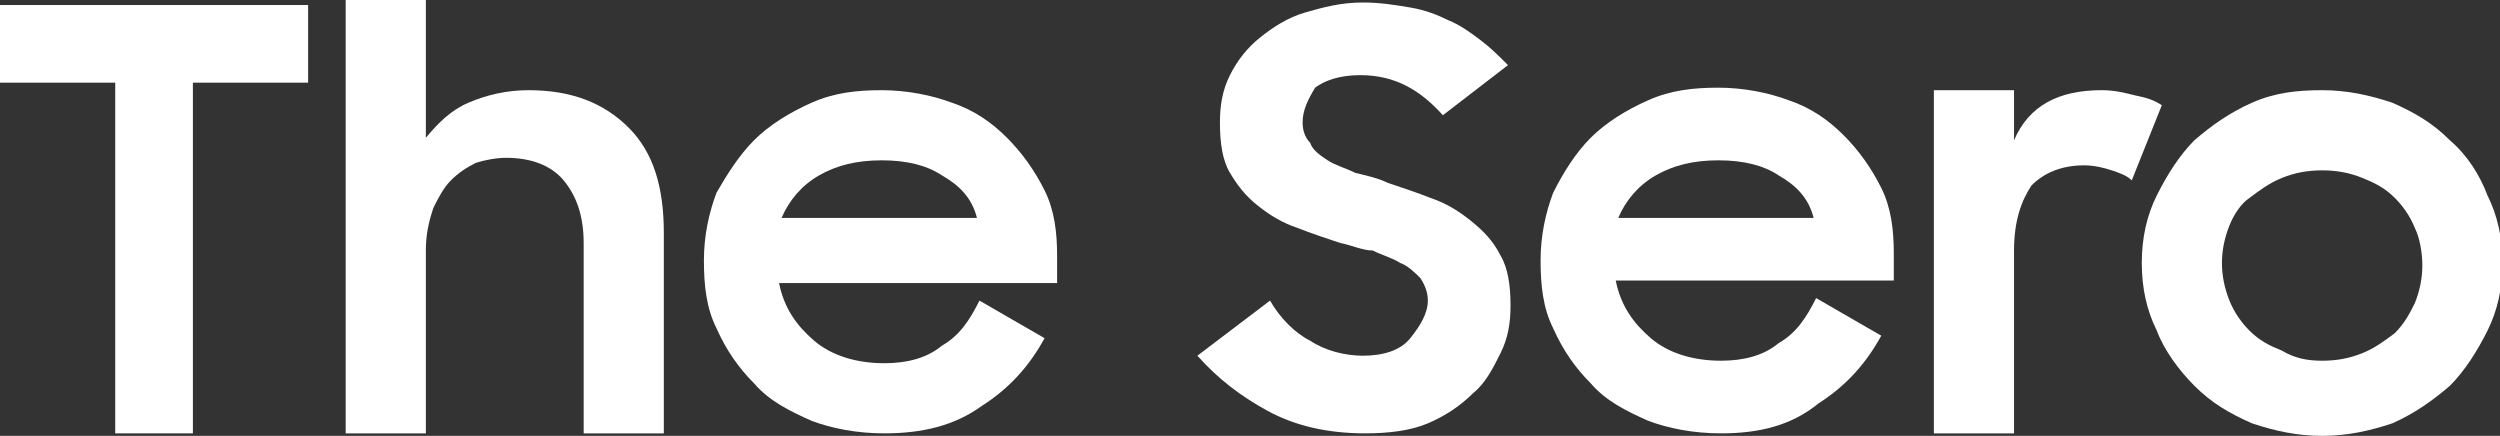
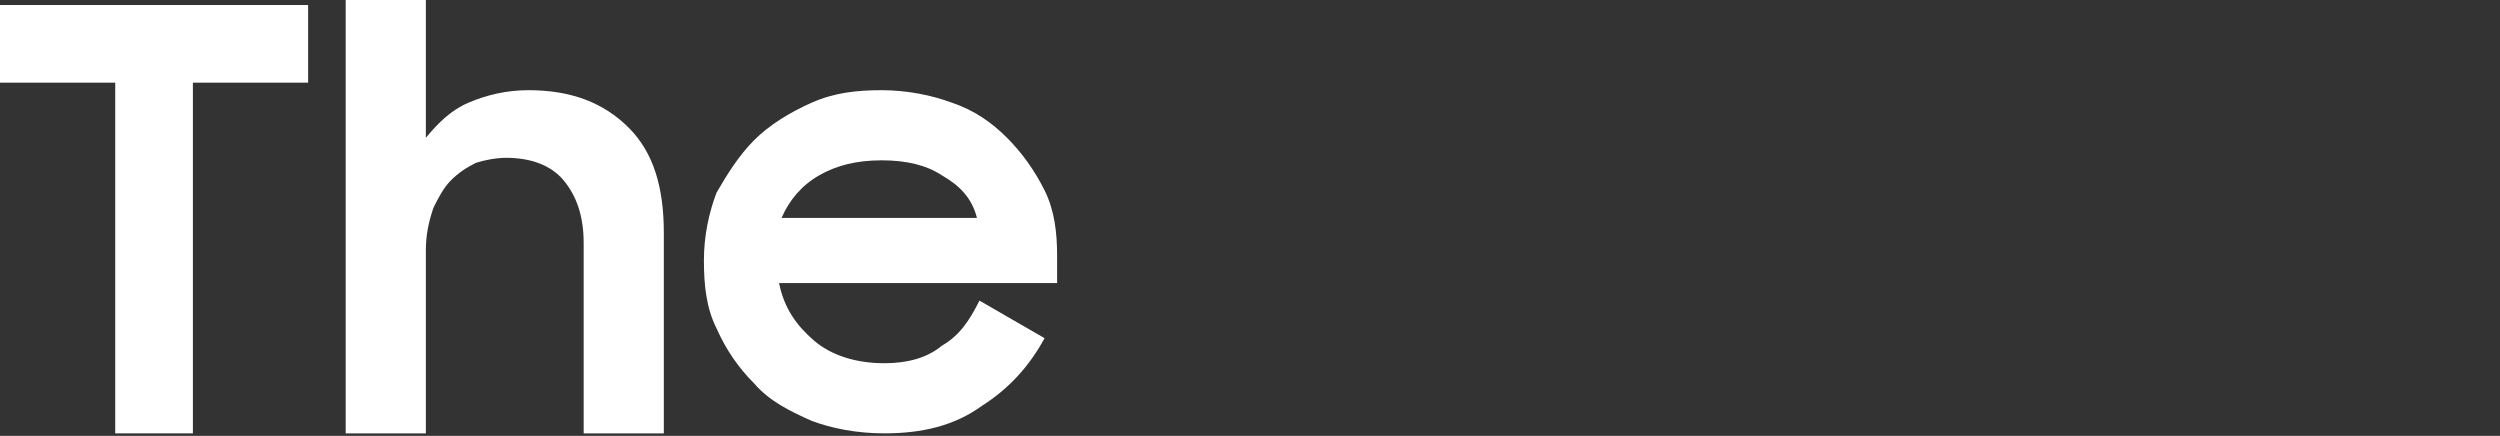
<svg xmlns="http://www.w3.org/2000/svg" version="1.1" id="Ebene_1" x="0px" y="0px" viewBox="0 0 99.8 17.4" style="enable-background:new 0 0 99.8 17.4;" xml:space="preserve">
  <rect x="0" y="0" width="99.8" height="17.4" fill="#333333" stroke="none" />
  <style type="text/css">
	.st0{fill:#FFFFFF;}
</style>
  <g>
    <polygon class="st0" points="4.6,3.3 0,3.3 0,0.2 12.3,0.2 12.3,3.3 7.7,3.3 7.7,17.3 4.6,17.3  " />
    <path class="st0" d="M13.8,0H17v5.5c0.5-0.6,1-1.1,1.7-1.4c0.7-0.3,1.5-0.5,2.4-0.5c1.7,0,3,0.5,4,1.5c1,1,1.4,2.4,1.4,4.2v8h-3.2   V9.7c0-1.1-0.3-1.9-0.8-2.5c-0.5-0.6-1.3-0.9-2.3-0.9c-0.4,0-0.9,0.1-1.2,0.2c-0.4,0.2-0.7,0.4-1,0.7c-0.3,0.3-0.5,0.7-0.7,1.1   C17.1,8.9,17,9.4,17,10v7.3h-3.2V0z" />
    <path class="st0" d="M35.2,6.4c-1,0-1.8,0.2-2.5,0.6c-0.7,0.4-1.2,1-1.5,1.7H39c-0.2-0.8-0.7-1.3-1.4-1.7C37,6.6,36.2,6.4,35.2,6.4    M35.3,17.3c-1.1,0-2.1-0.2-2.9-0.5c-0.9-0.4-1.7-0.8-2.3-1.5c-0.6-0.6-1.1-1.3-1.5-2.2c-0.4-0.8-0.5-1.7-0.5-2.7   c0-1,0.2-1.9,0.5-2.7C29,7,29.5,6.2,30.1,5.6c0.6-0.6,1.4-1.1,2.3-1.5c0.9-0.4,1.8-0.5,2.8-0.5c1,0,2,0.2,2.8,0.5   c0.9,0.3,1.6,0.8,2.2,1.4c0.6,0.6,1.1,1.3,1.5,2.1c0.4,0.8,0.5,1.7,0.5,2.6v1.1H31.1c0.2,1,0.7,1.7,1.4,2.3   c0.7,0.6,1.7,0.9,2.8,0.9c0.9,0,1.7-0.2,2.3-0.7c0.7-0.4,1.1-1,1.5-1.8l2.6,1.5c-0.6,1.1-1.4,2-2.5,2.7   C38.1,17,36.8,17.3,35.3,17.3" />
-     <path class="st0" d="M54.5,17.3c-1.5,0-2.8-0.3-3.9-0.9c-1.1-0.6-2-1.3-2.8-2.2l2.9-2.2c0.4,0.7,1,1.3,1.6,1.6   c0.6,0.4,1.4,0.6,2.1,0.6c0.8,0,1.5-0.2,1.9-0.7c0.4-0.5,0.7-1,0.7-1.5c0-0.3-0.1-0.6-0.3-0.9c-0.2-0.2-0.5-0.5-0.8-0.6   c-0.3-0.2-0.7-0.3-1.1-0.5C54.4,10,54,9.8,53.5,9.7c-0.6-0.2-1.2-0.4-1.7-0.6c-0.6-0.2-1.1-0.5-1.6-0.9c-0.5-0.4-0.8-0.8-1.1-1.3   c-0.3-0.5-0.4-1.2-0.4-2c0-0.7,0.1-1.3,0.4-1.9c0.3-0.6,0.7-1.1,1.2-1.5c0.5-0.4,1.1-0.8,1.8-1c0.7-0.2,1.4-0.4,2.3-0.4   c0.7,0,1.3,0.1,1.9,0.2c0.6,0.1,1.1,0.3,1.5,0.5c0.5,0.2,0.9,0.5,1.3,0.8c0.4,0.3,0.7,0.6,1.1,1l-2.6,2C56.7,3.6,55.7,3,54.3,3   c-0.8,0-1.4,0.2-1.8,0.5C52.2,4,52,4.4,52,4.9c0,0.3,0.1,0.6,0.3,0.8C52.4,6,52.7,6.2,53,6.4c0.3,0.2,0.7,0.3,1.1,0.5   C54.5,7,55,7.1,55.4,7.3c0.6,0.2,1.2,0.4,1.7,0.6c0.6,0.2,1.1,0.5,1.6,0.9c0.5,0.4,0.9,0.8,1.2,1.4c0.3,0.5,0.4,1.2,0.4,2   c0,0.7-0.1,1.3-0.4,1.9c-0.3,0.6-0.6,1.2-1.1,1.6c-0.5,0.5-1.1,0.9-1.8,1.2C56.3,17.2,55.4,17.3,54.5,17.3" />
-     <path class="st0" d="M68.6,6.4c-1,0-1.8,0.2-2.5,0.6c-0.7,0.4-1.2,1-1.5,1.7h7.8c-0.2-0.8-0.7-1.3-1.4-1.7   C70.4,6.6,69.6,6.4,68.6,6.4 M68.7,17.3c-1.1,0-2.1-0.2-2.9-0.5c-0.9-0.4-1.7-0.8-2.3-1.5c-0.6-0.6-1.1-1.3-1.5-2.2   c-0.4-0.8-0.5-1.7-0.5-2.7c0-1,0.2-1.9,0.5-2.7c0.4-0.8,0.9-1.6,1.5-2.2c0.6-0.6,1.4-1.1,2.3-1.5c0.9-0.4,1.8-0.5,2.8-0.5   c1,0,2,0.2,2.8,0.5c0.9,0.3,1.6,0.8,2.2,1.4c0.6,0.6,1.1,1.3,1.5,2.1c0.4,0.8,0.5,1.7,0.5,2.6v1.1H64.5c0.2,1,0.7,1.7,1.4,2.3   c0.7,0.6,1.7,0.9,2.8,0.9c0.9,0,1.7-0.2,2.3-0.7c0.7-0.4,1.1-1,1.5-1.8l2.6,1.5c-0.6,1.1-1.4,2-2.5,2.7   C71.5,17,70.2,17.3,68.7,17.3" />
-     <path class="st0" d="M77.3,3.6h3.1v2c0.6-1.4,1.8-2,3.5-2c0.5,0,0.9,0.1,1.3,0.2C85.7,3.9,86,4,86.3,4.2l-1.2,3   c-0.2-0.2-0.5-0.3-0.8-0.4c-0.3-0.1-0.7-0.2-1.1-0.2c-0.9,0-1.6,0.3-2.1,0.8C80.7,8,80.4,8.8,80.4,10v7.3h-3.2V3.6z" />
-     <path class="st0" d="M92.7,14.4c0.6,0,1.1-0.1,1.6-0.3c0.5-0.2,0.9-0.5,1.3-0.8c0.4-0.4,0.6-0.8,0.8-1.2c0.2-0.5,0.3-1,0.3-1.5   c0-0.5-0.1-1.1-0.3-1.5c-0.2-0.5-0.5-0.9-0.8-1.2c-0.4-0.4-0.8-0.6-1.3-0.8c-0.5-0.2-1-0.3-1.6-0.3c-0.6,0-1.1,0.1-1.6,0.3   c-0.5,0.2-0.9,0.5-1.3,0.8C89.5,8.1,89.2,8.5,89,9c-0.2,0.5-0.3,1-0.3,1.5c0,0.5,0.1,1,0.3,1.5c0.2,0.5,0.5,0.9,0.8,1.2   c0.4,0.4,0.8,0.6,1.3,0.8C91.6,14.3,92.1,14.4,92.7,14.4 M92.7,17.4c-1,0-1.9-0.2-2.8-0.5c-0.9-0.4-1.6-0.8-2.3-1.5   c-0.6-0.6-1.2-1.4-1.5-2.2c-0.4-0.8-0.6-1.7-0.6-2.7c0-1,0.2-1.9,0.6-2.7C86.5,7,87,6.2,87.6,5.6C88.3,5,89,4.5,89.9,4.1   c0.9-0.4,1.8-0.5,2.8-0.5c1,0,1.9,0.2,2.8,0.5c0.9,0.4,1.6,0.8,2.3,1.5c0.7,0.6,1.2,1.4,1.5,2.2c0.4,0.8,0.6,1.7,0.6,2.7   c0,1-0.2,1.9-0.6,2.7c-0.4,0.8-0.9,1.6-1.5,2.2c-0.7,0.6-1.4,1.1-2.3,1.5C94.6,17.2,93.7,17.4,92.7,17.4" />
  </g>
</svg>